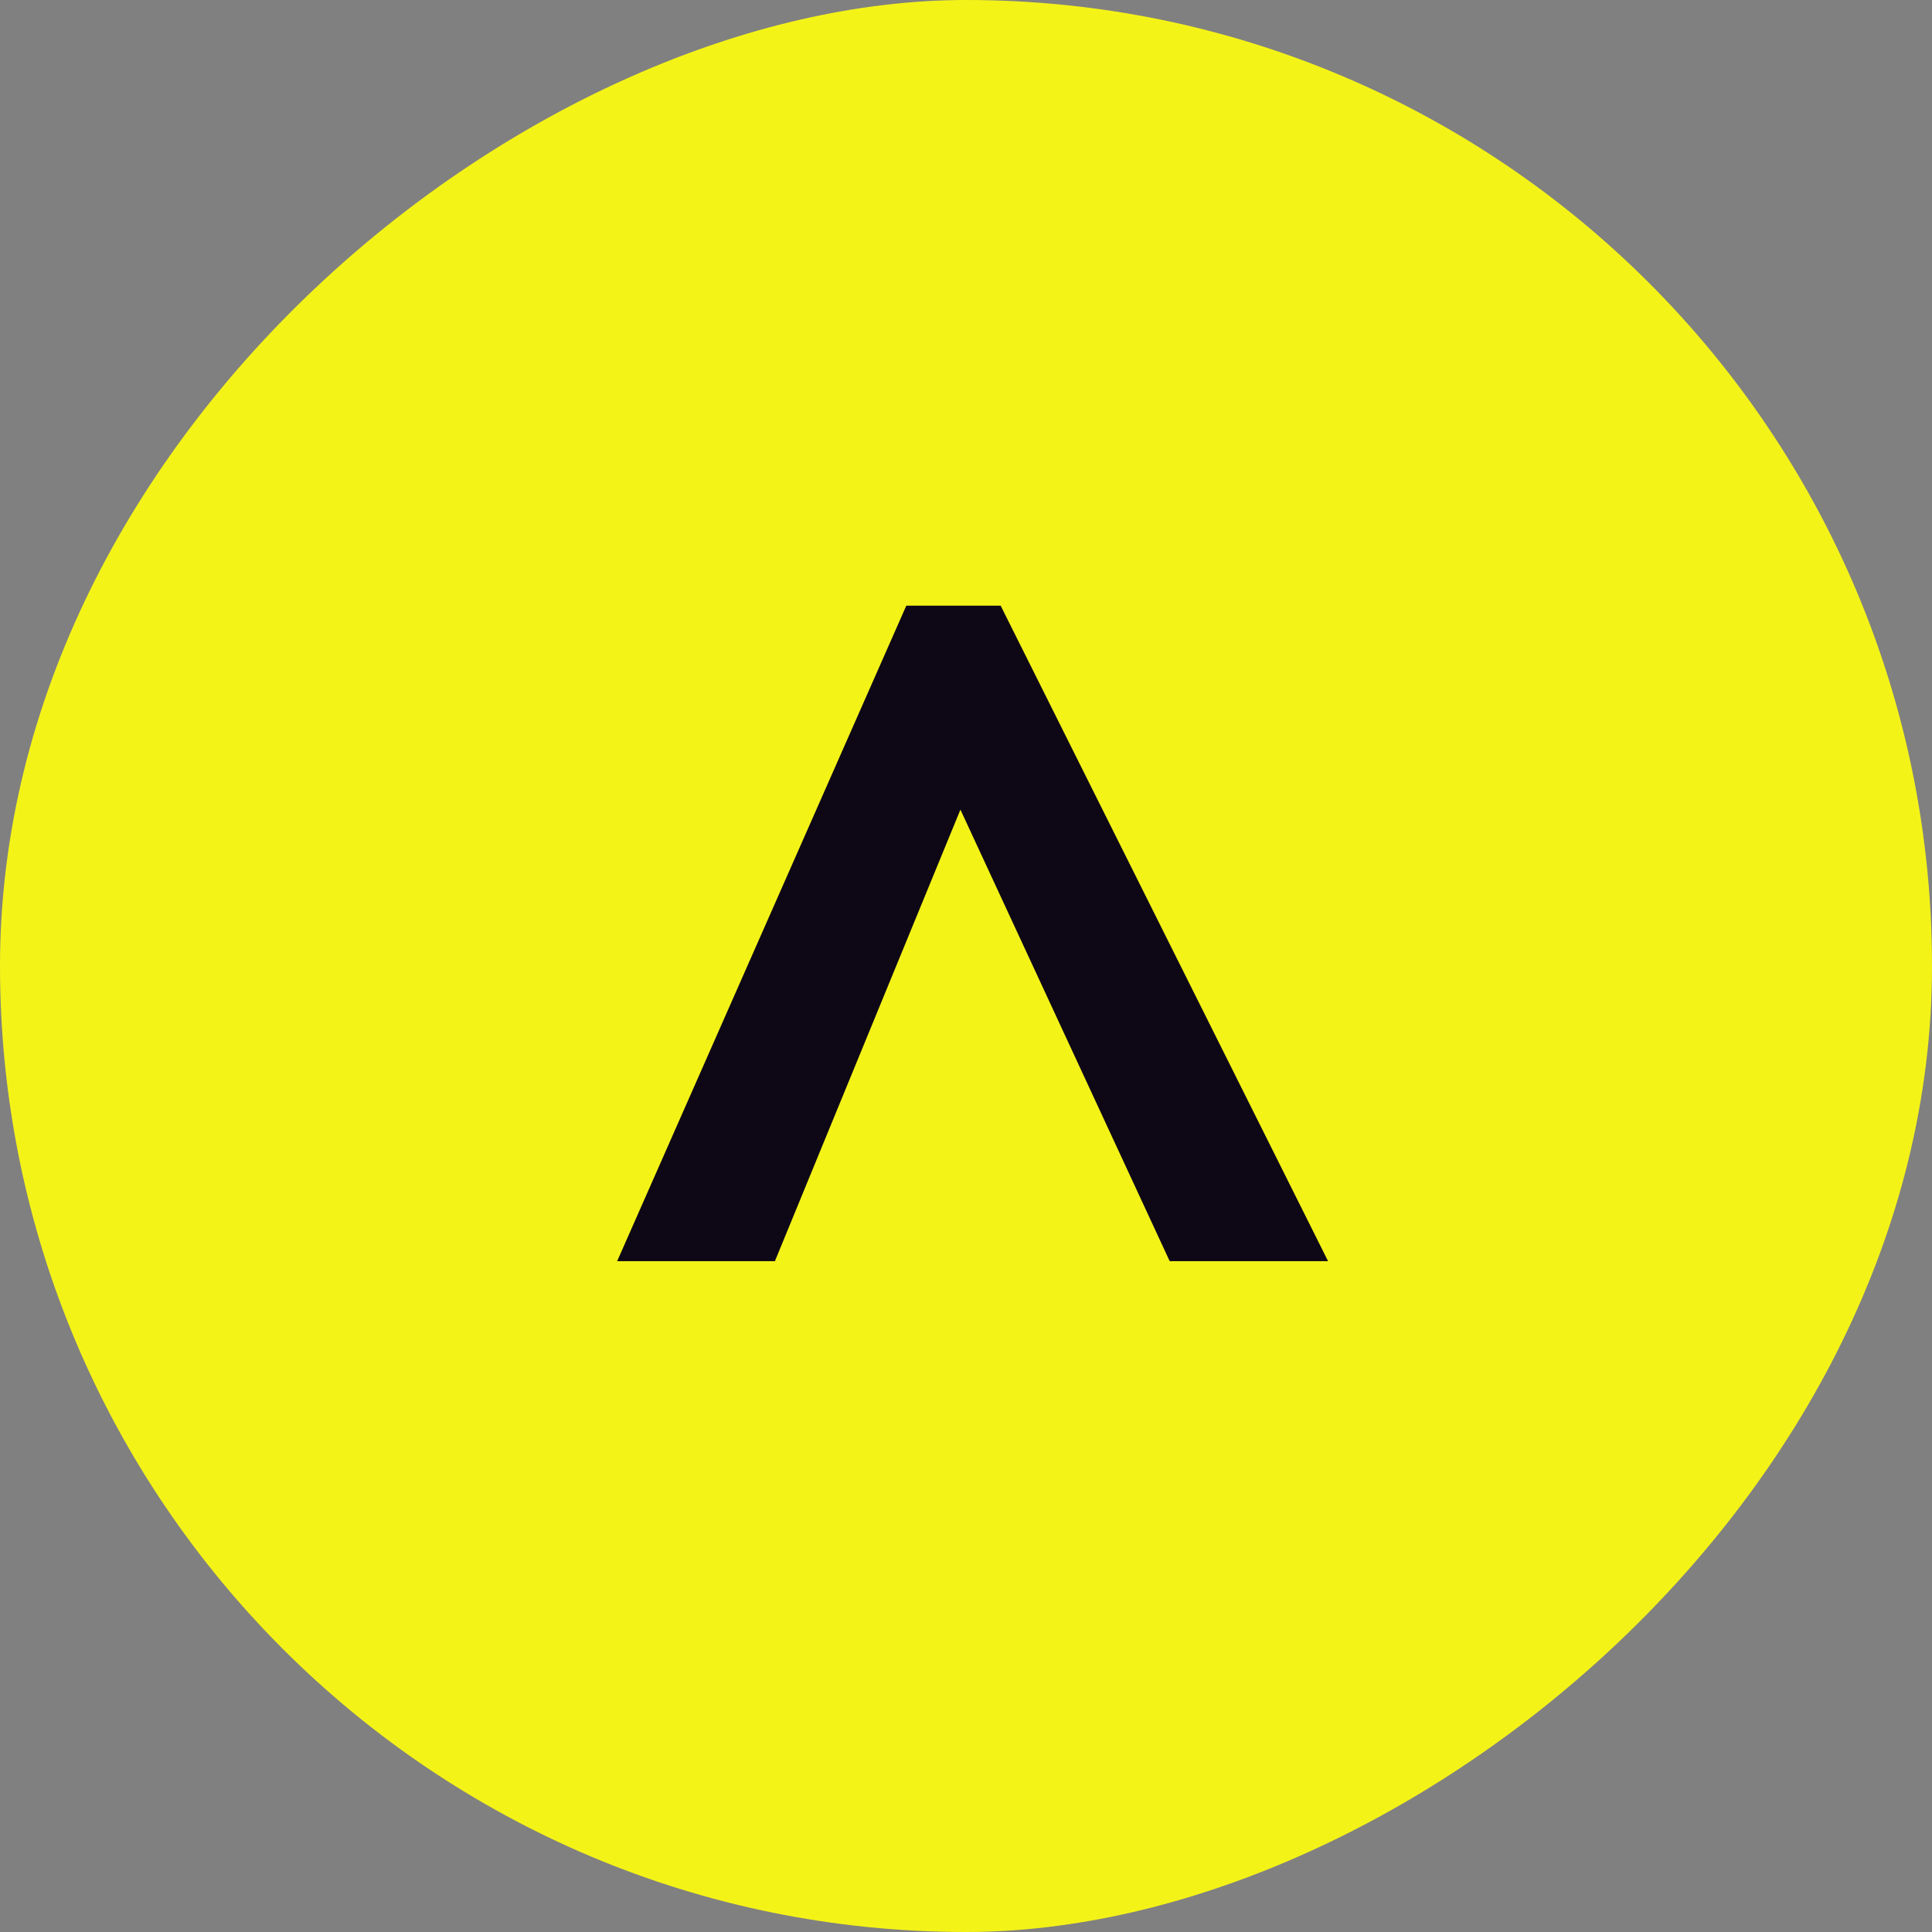
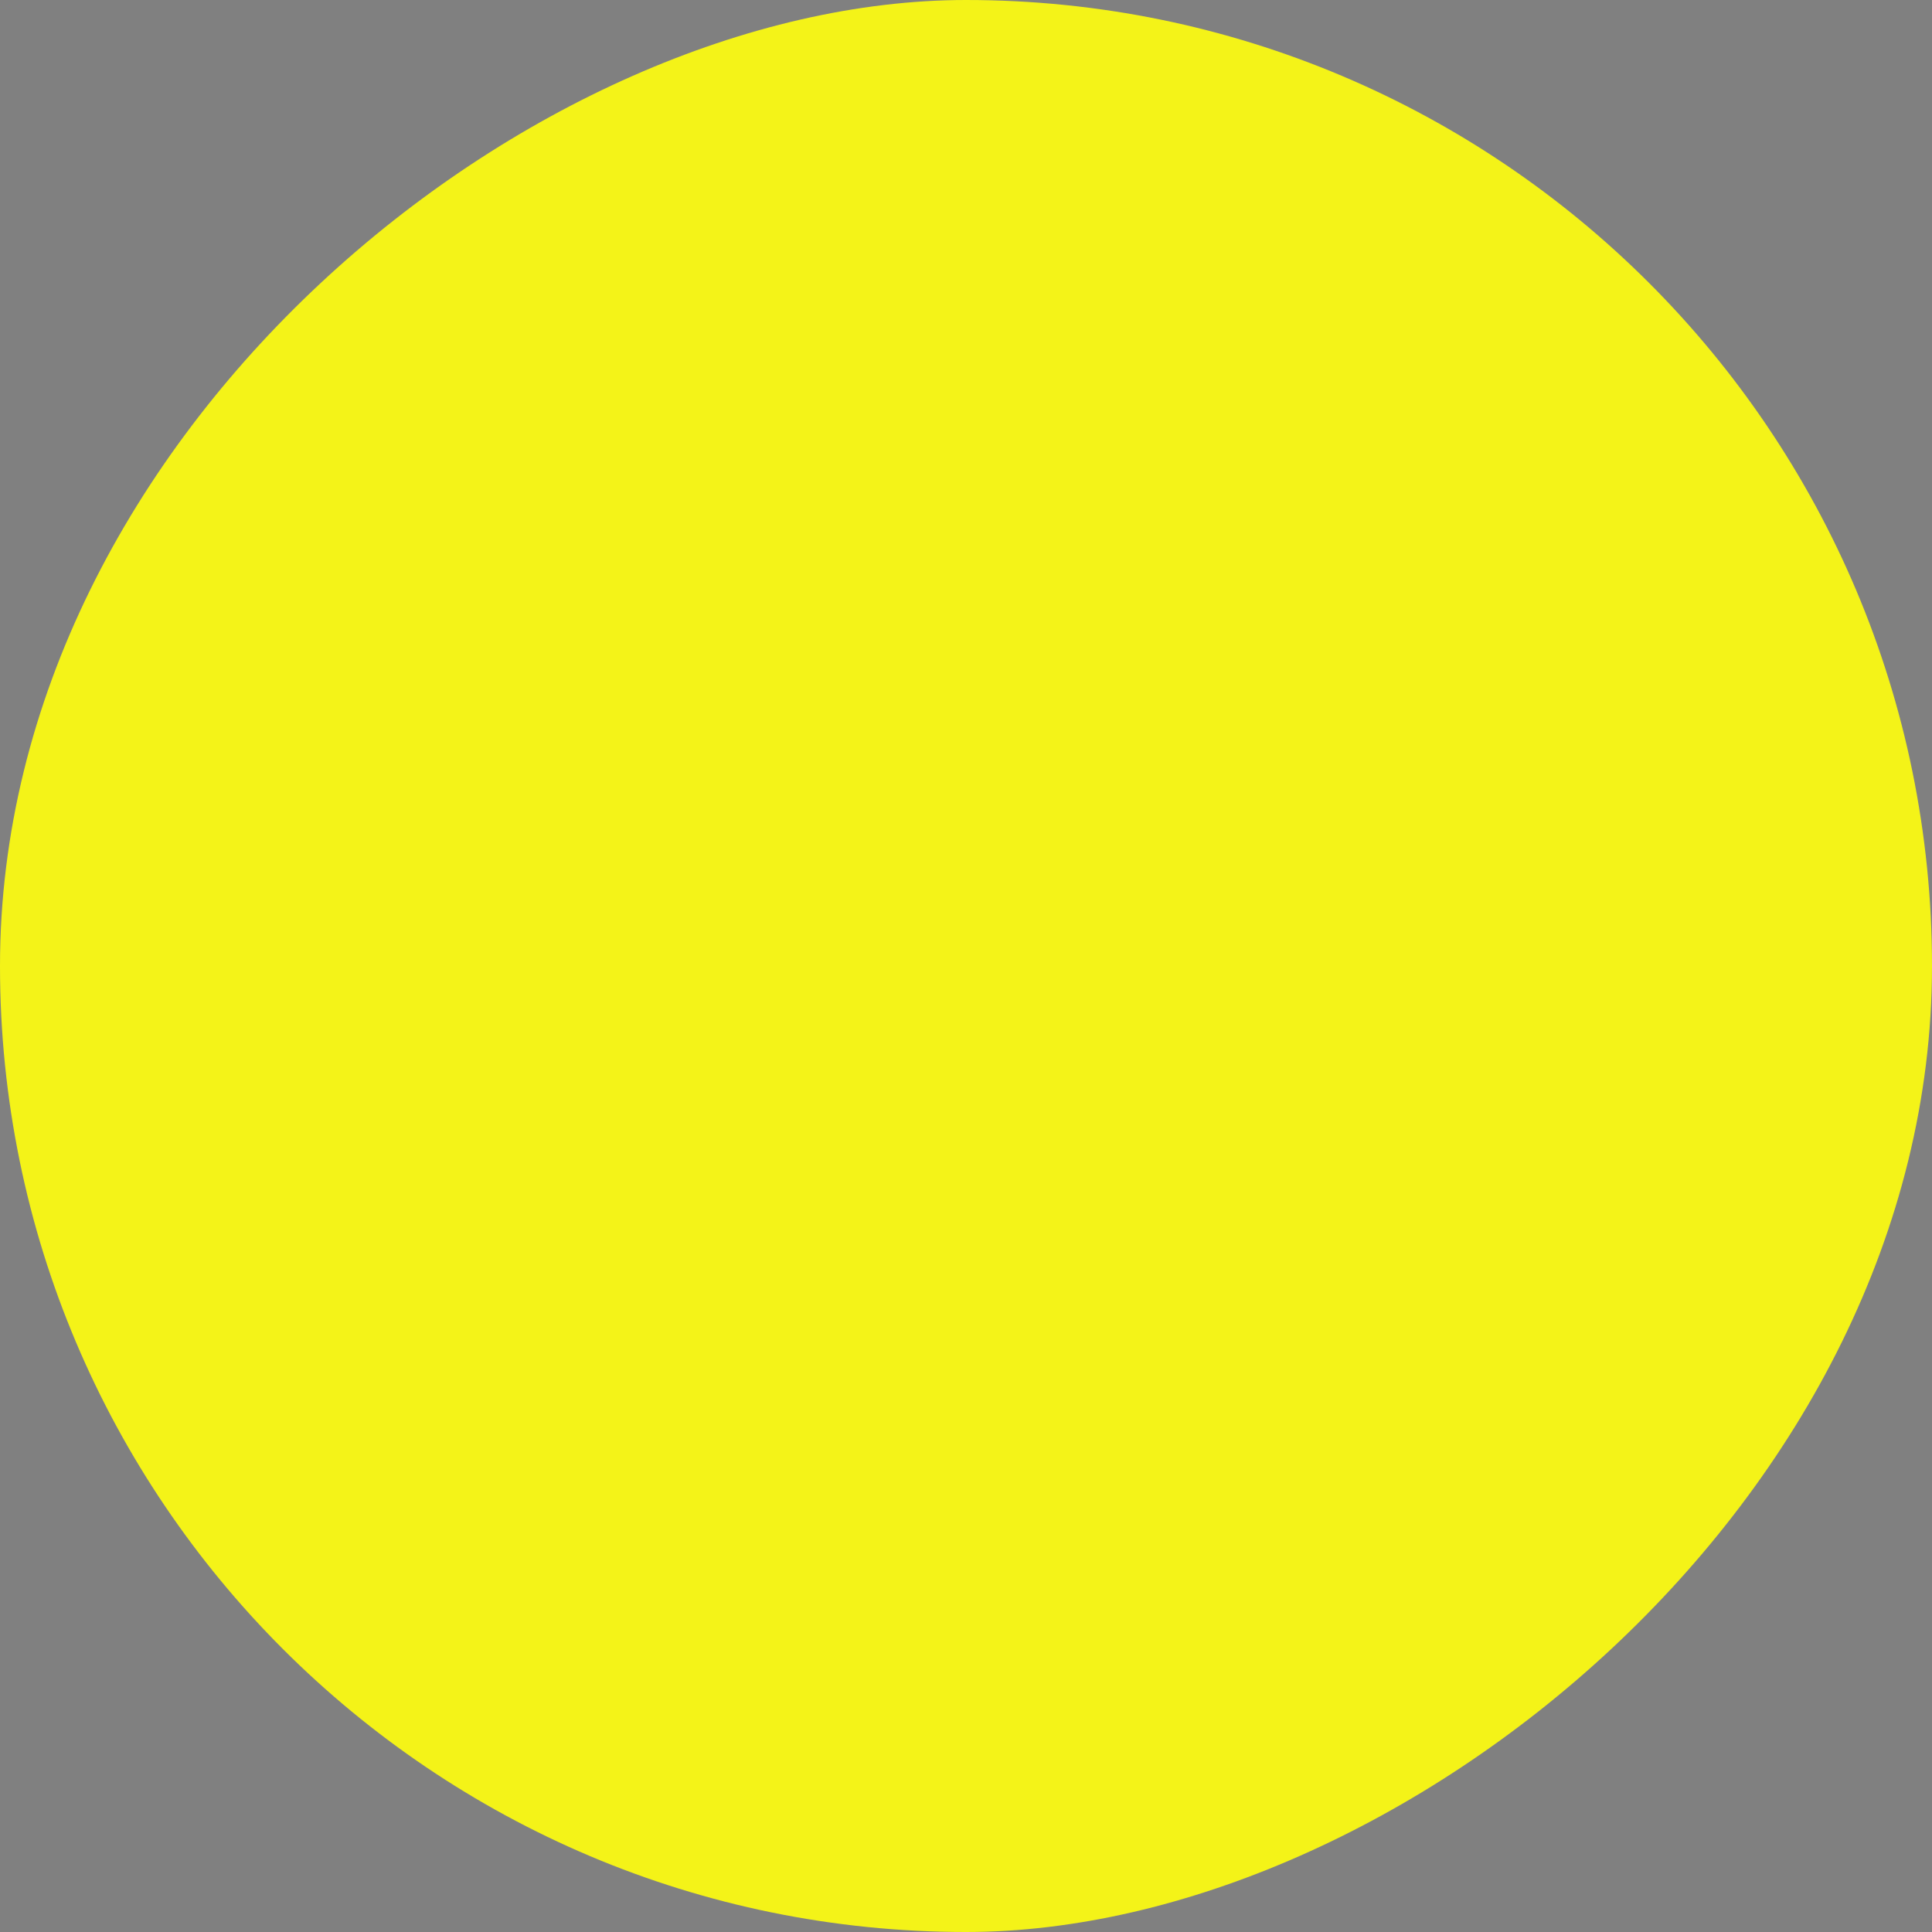
<svg xmlns="http://www.w3.org/2000/svg" width="52" height="52" viewBox="0 0 52 52" fill="none">
  <rect x="0" y="0" width="52" height="52" fill="#808080" stroke="none" />
  <rect x="52" width="52" height="52" rx="26" transform="rotate(90 52 0)" fill="#F4F318" />
-   <path d="M20.857 33.944L25.85 21.792L31.482 33.944H35.745L26.933 16.302H24.393L16.611 33.944H20.857Z" fill="#0E0816" />
</svg>